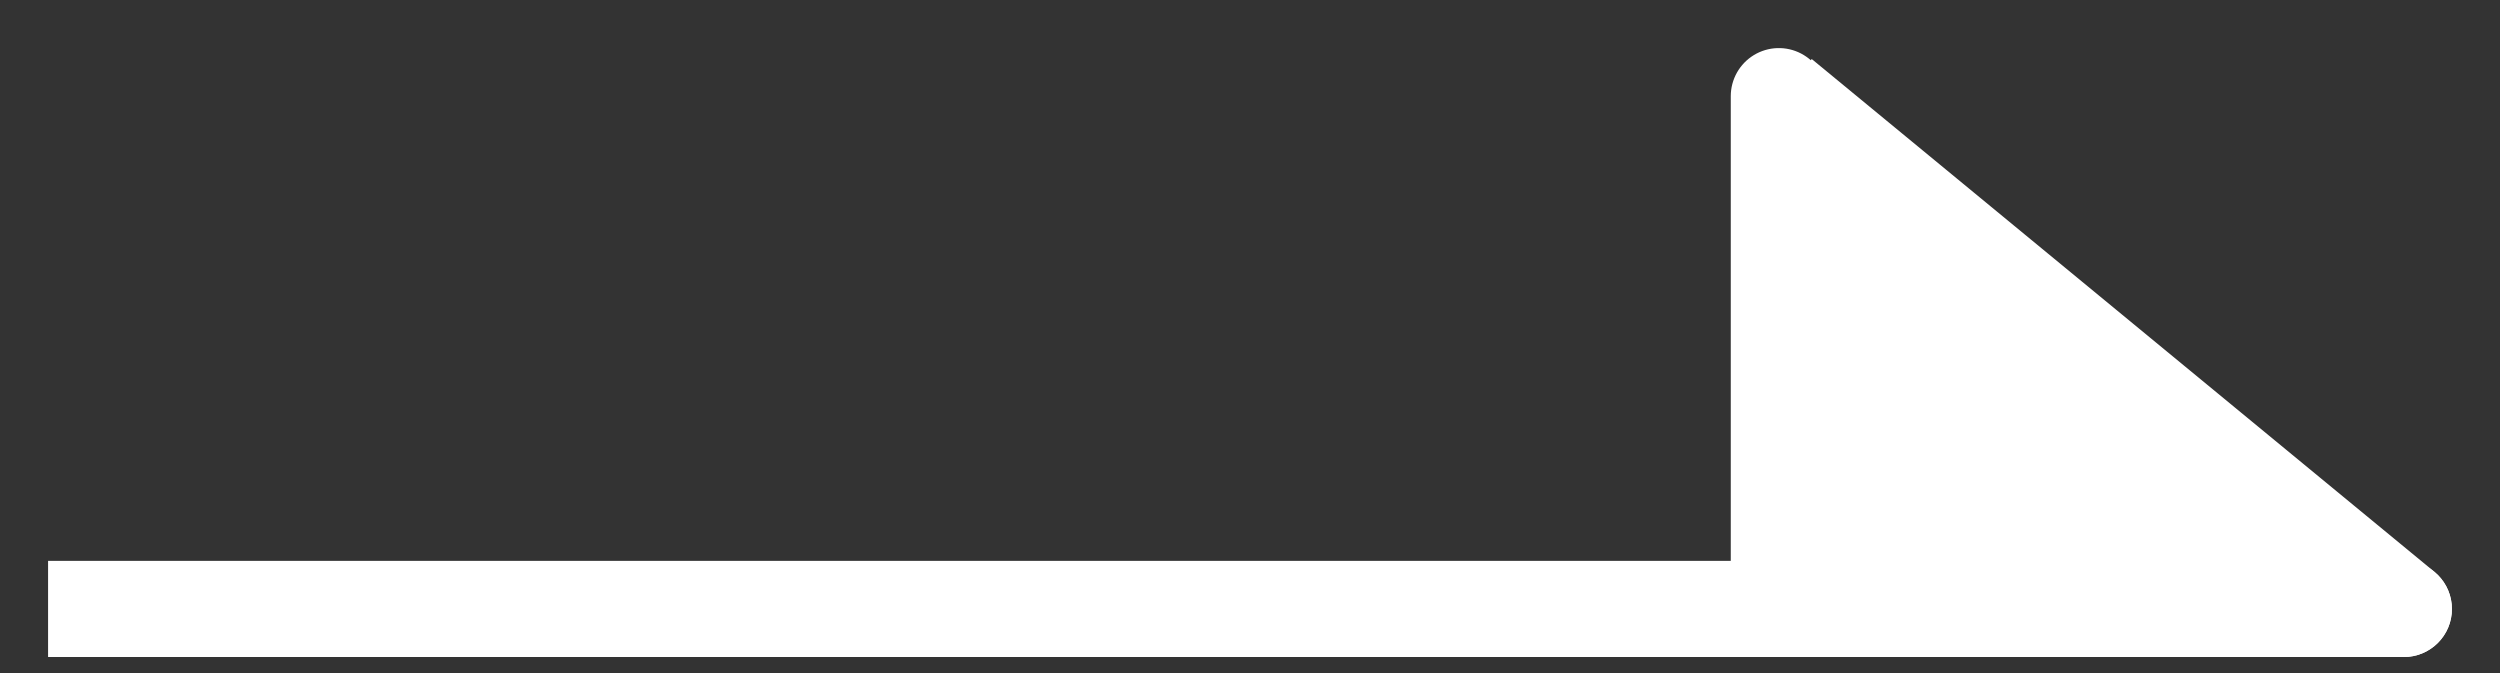
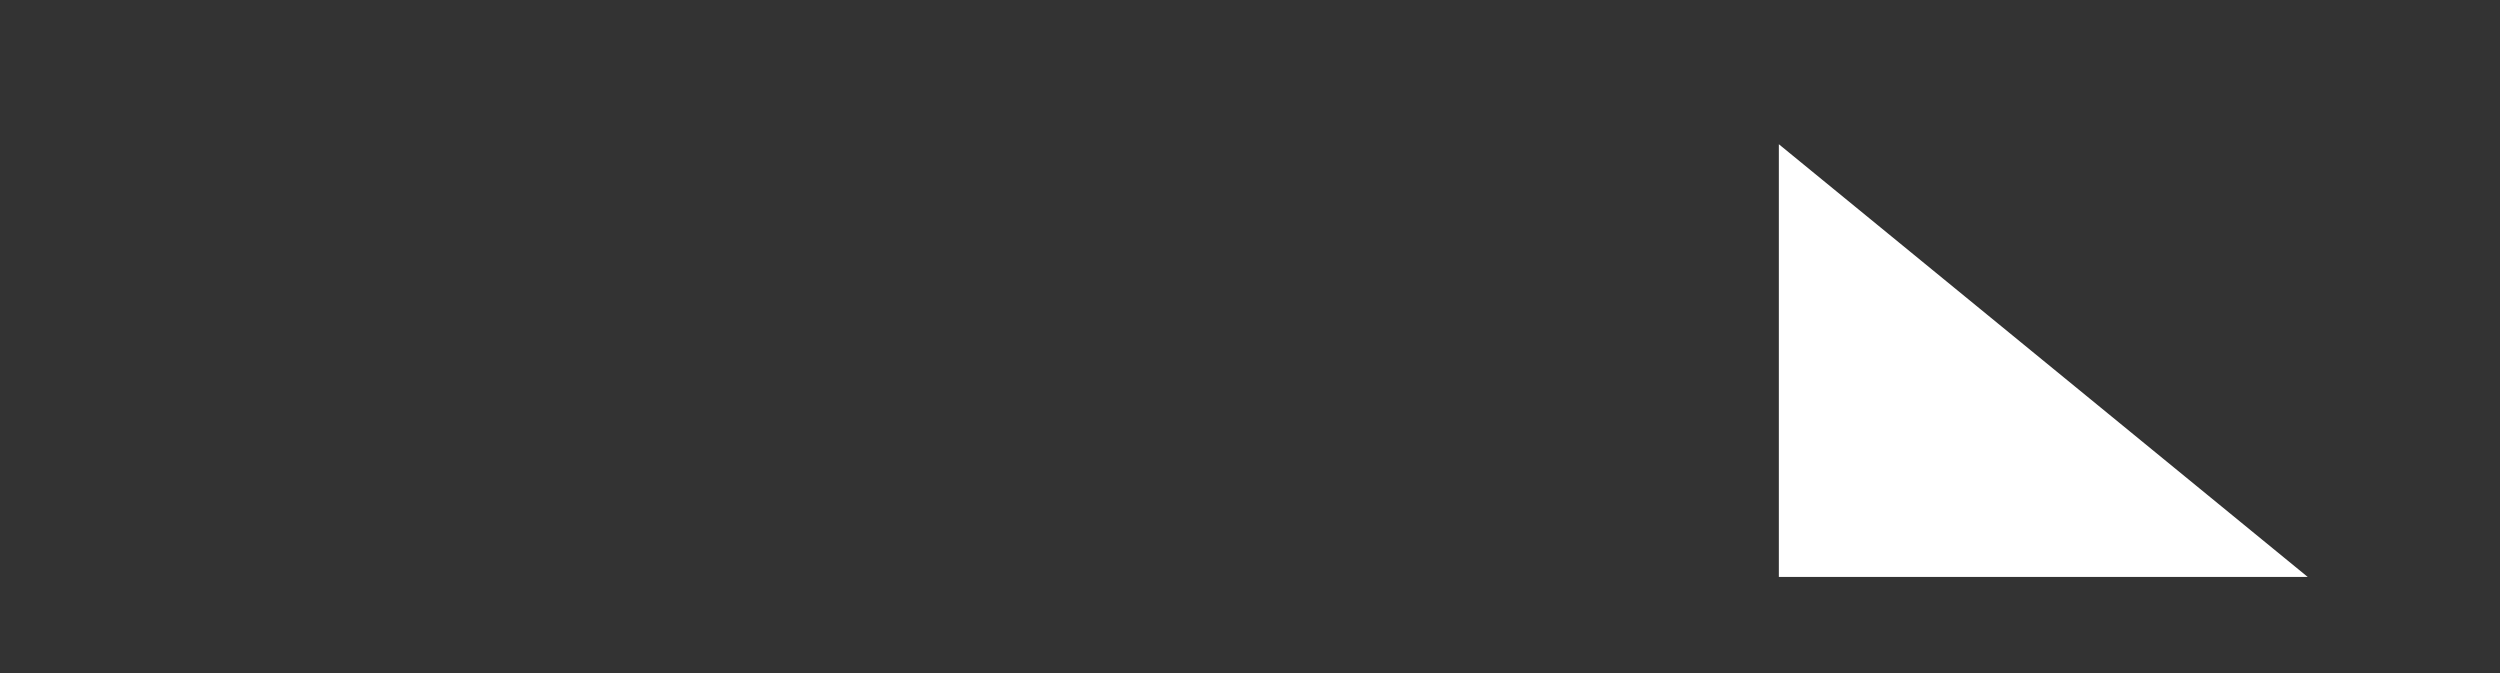
<svg xmlns="http://www.w3.org/2000/svg" width="26" height="7" viewBox="0 0 26 7" fill="none">
  <rect x="0" y="0" width="26" height="7" fill="#333333" stroke="none" />
  <path d="M24 6L18.5 1.5V6H24Z" fill="white" />
-   <path d="M25 6.833C25.276 6.833 25.5 6.61 25.5 6.333C25.5 6.057 25.276 5.833 25 5.833V6.833ZM0.5 6.833H25V5.833H0.5V6.833Z" fill="white" />
-   <path d="M24.682 6.719C24.895 6.895 25.21 6.864 25.386 6.651C25.562 6.438 25.531 6.123 25.318 5.947L24.682 6.719ZM18.206 1.386L24.682 6.719L25.318 5.947L18.842 0.614L18.206 1.386Z" fill="white" />
-   <path d="M18.5 1L18.5 6" stroke="white" stroke-linecap="round" />
</svg>